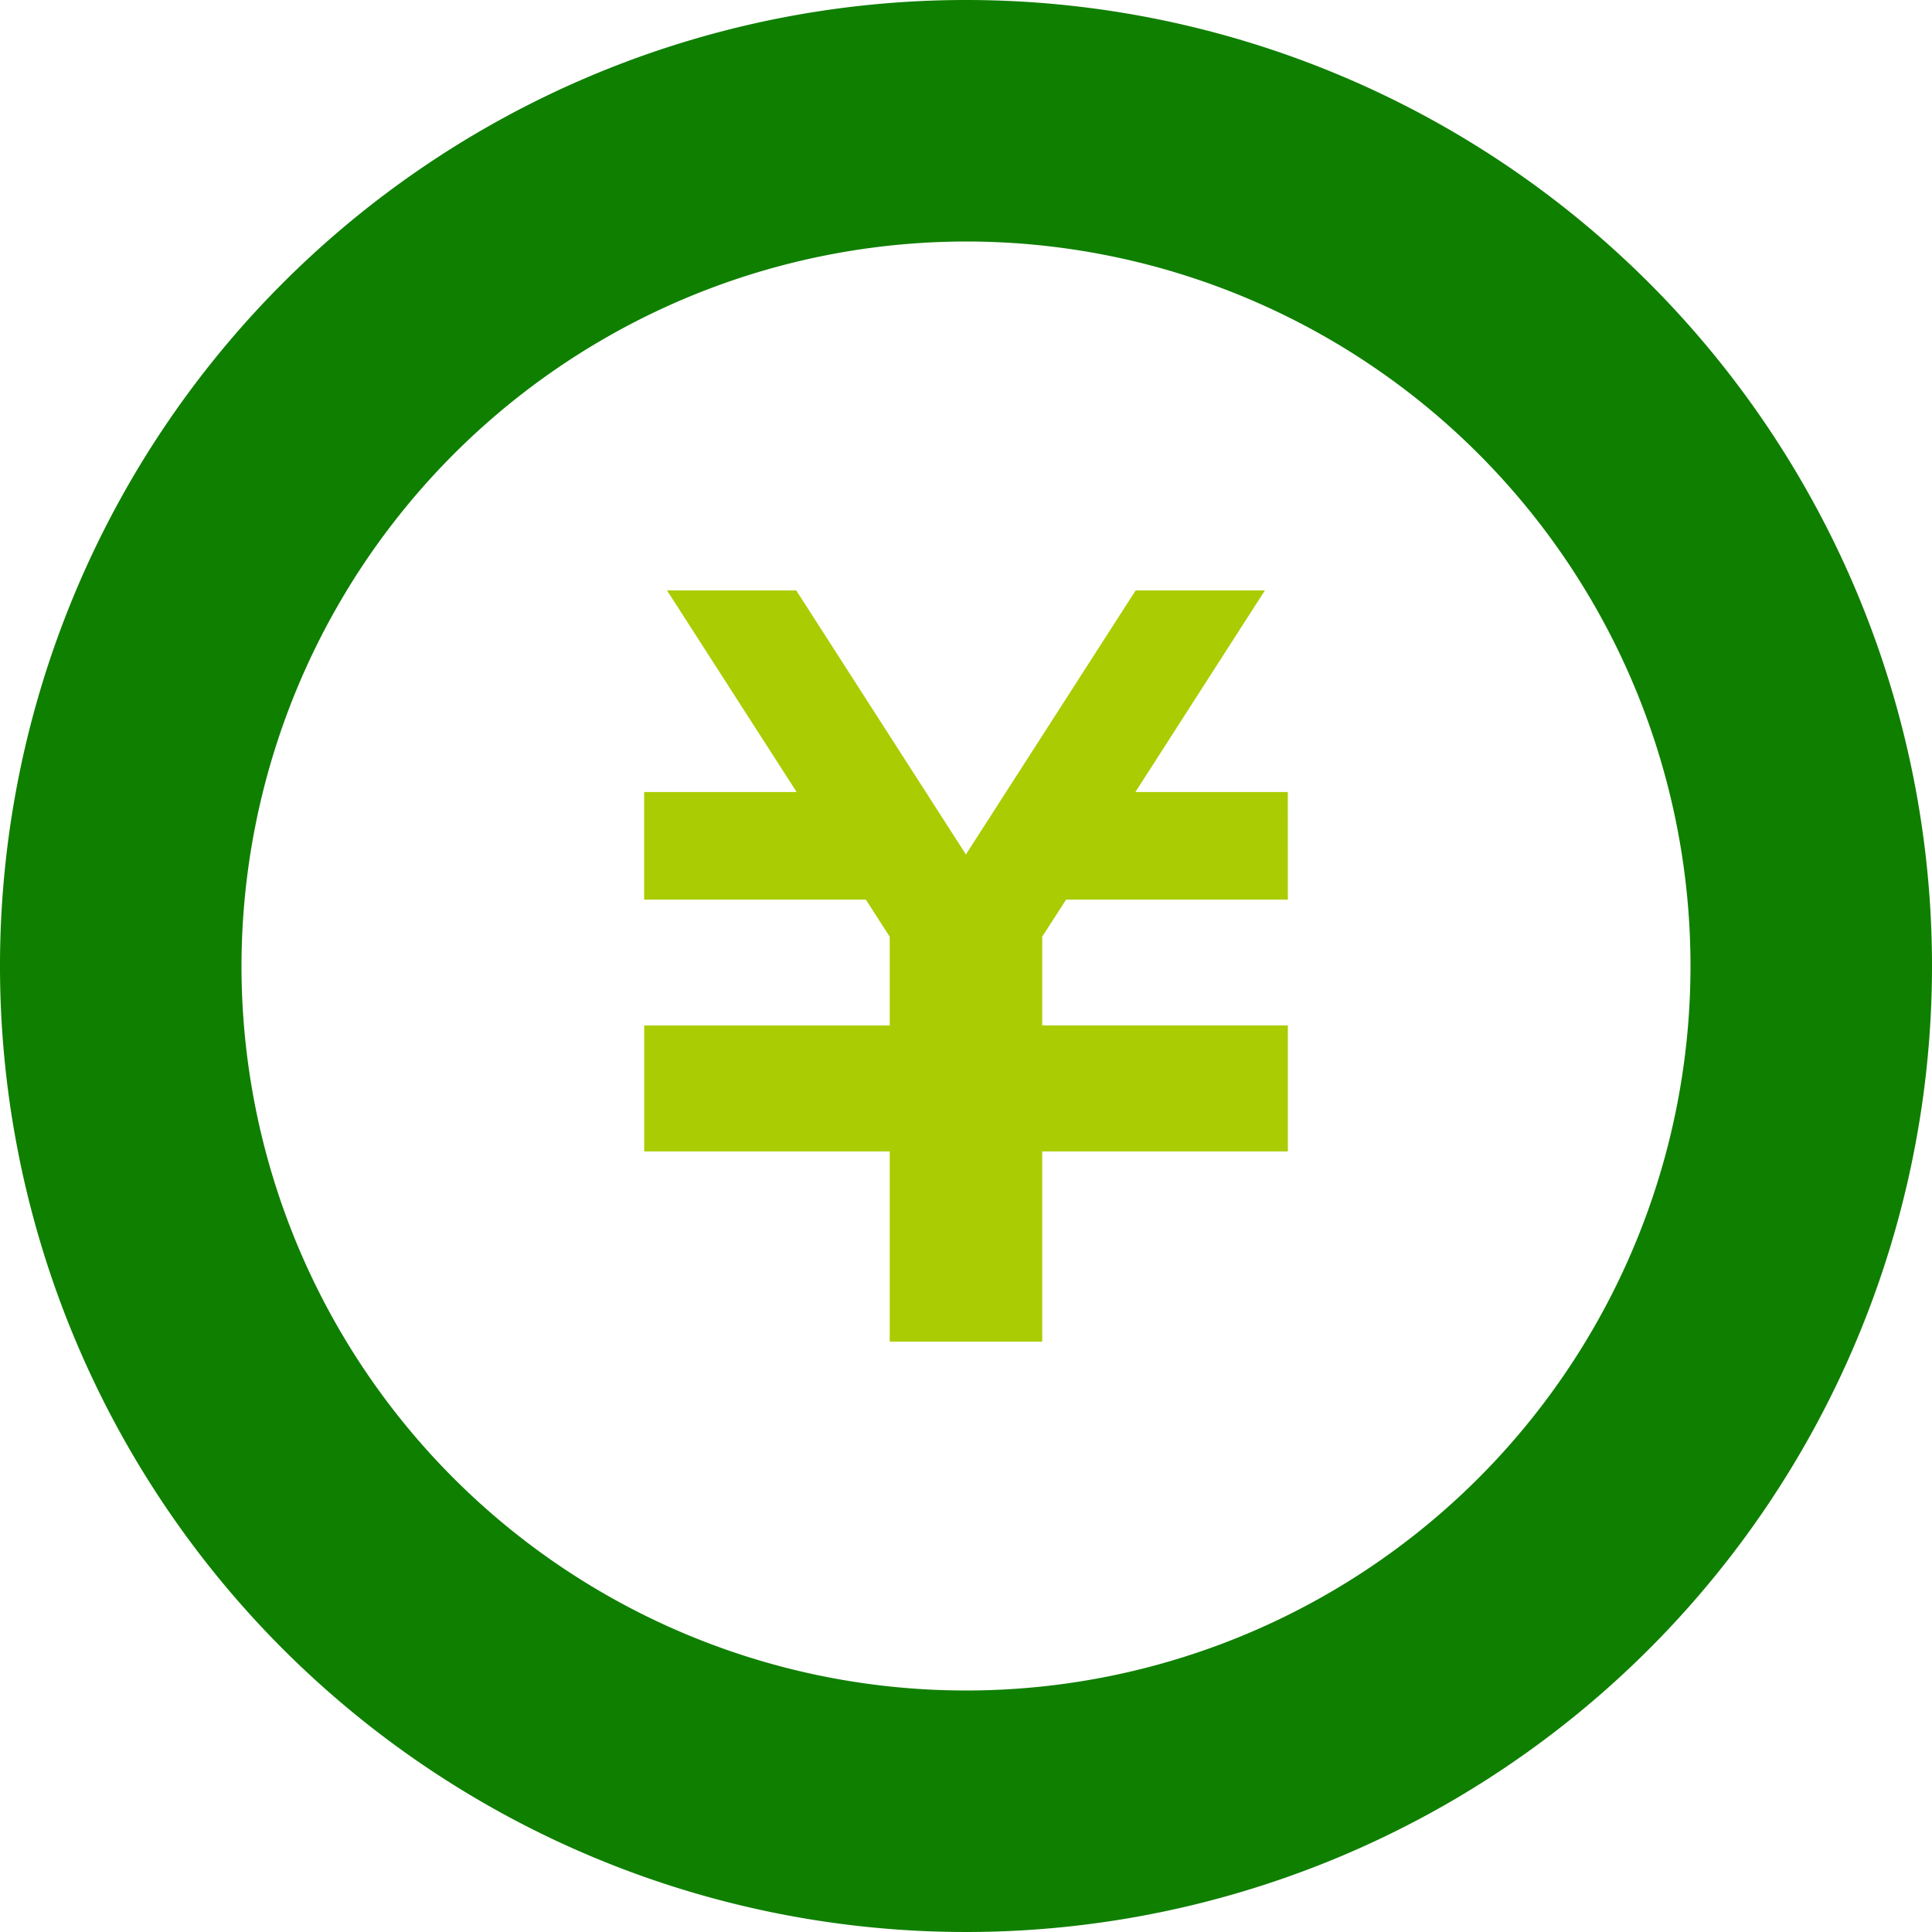
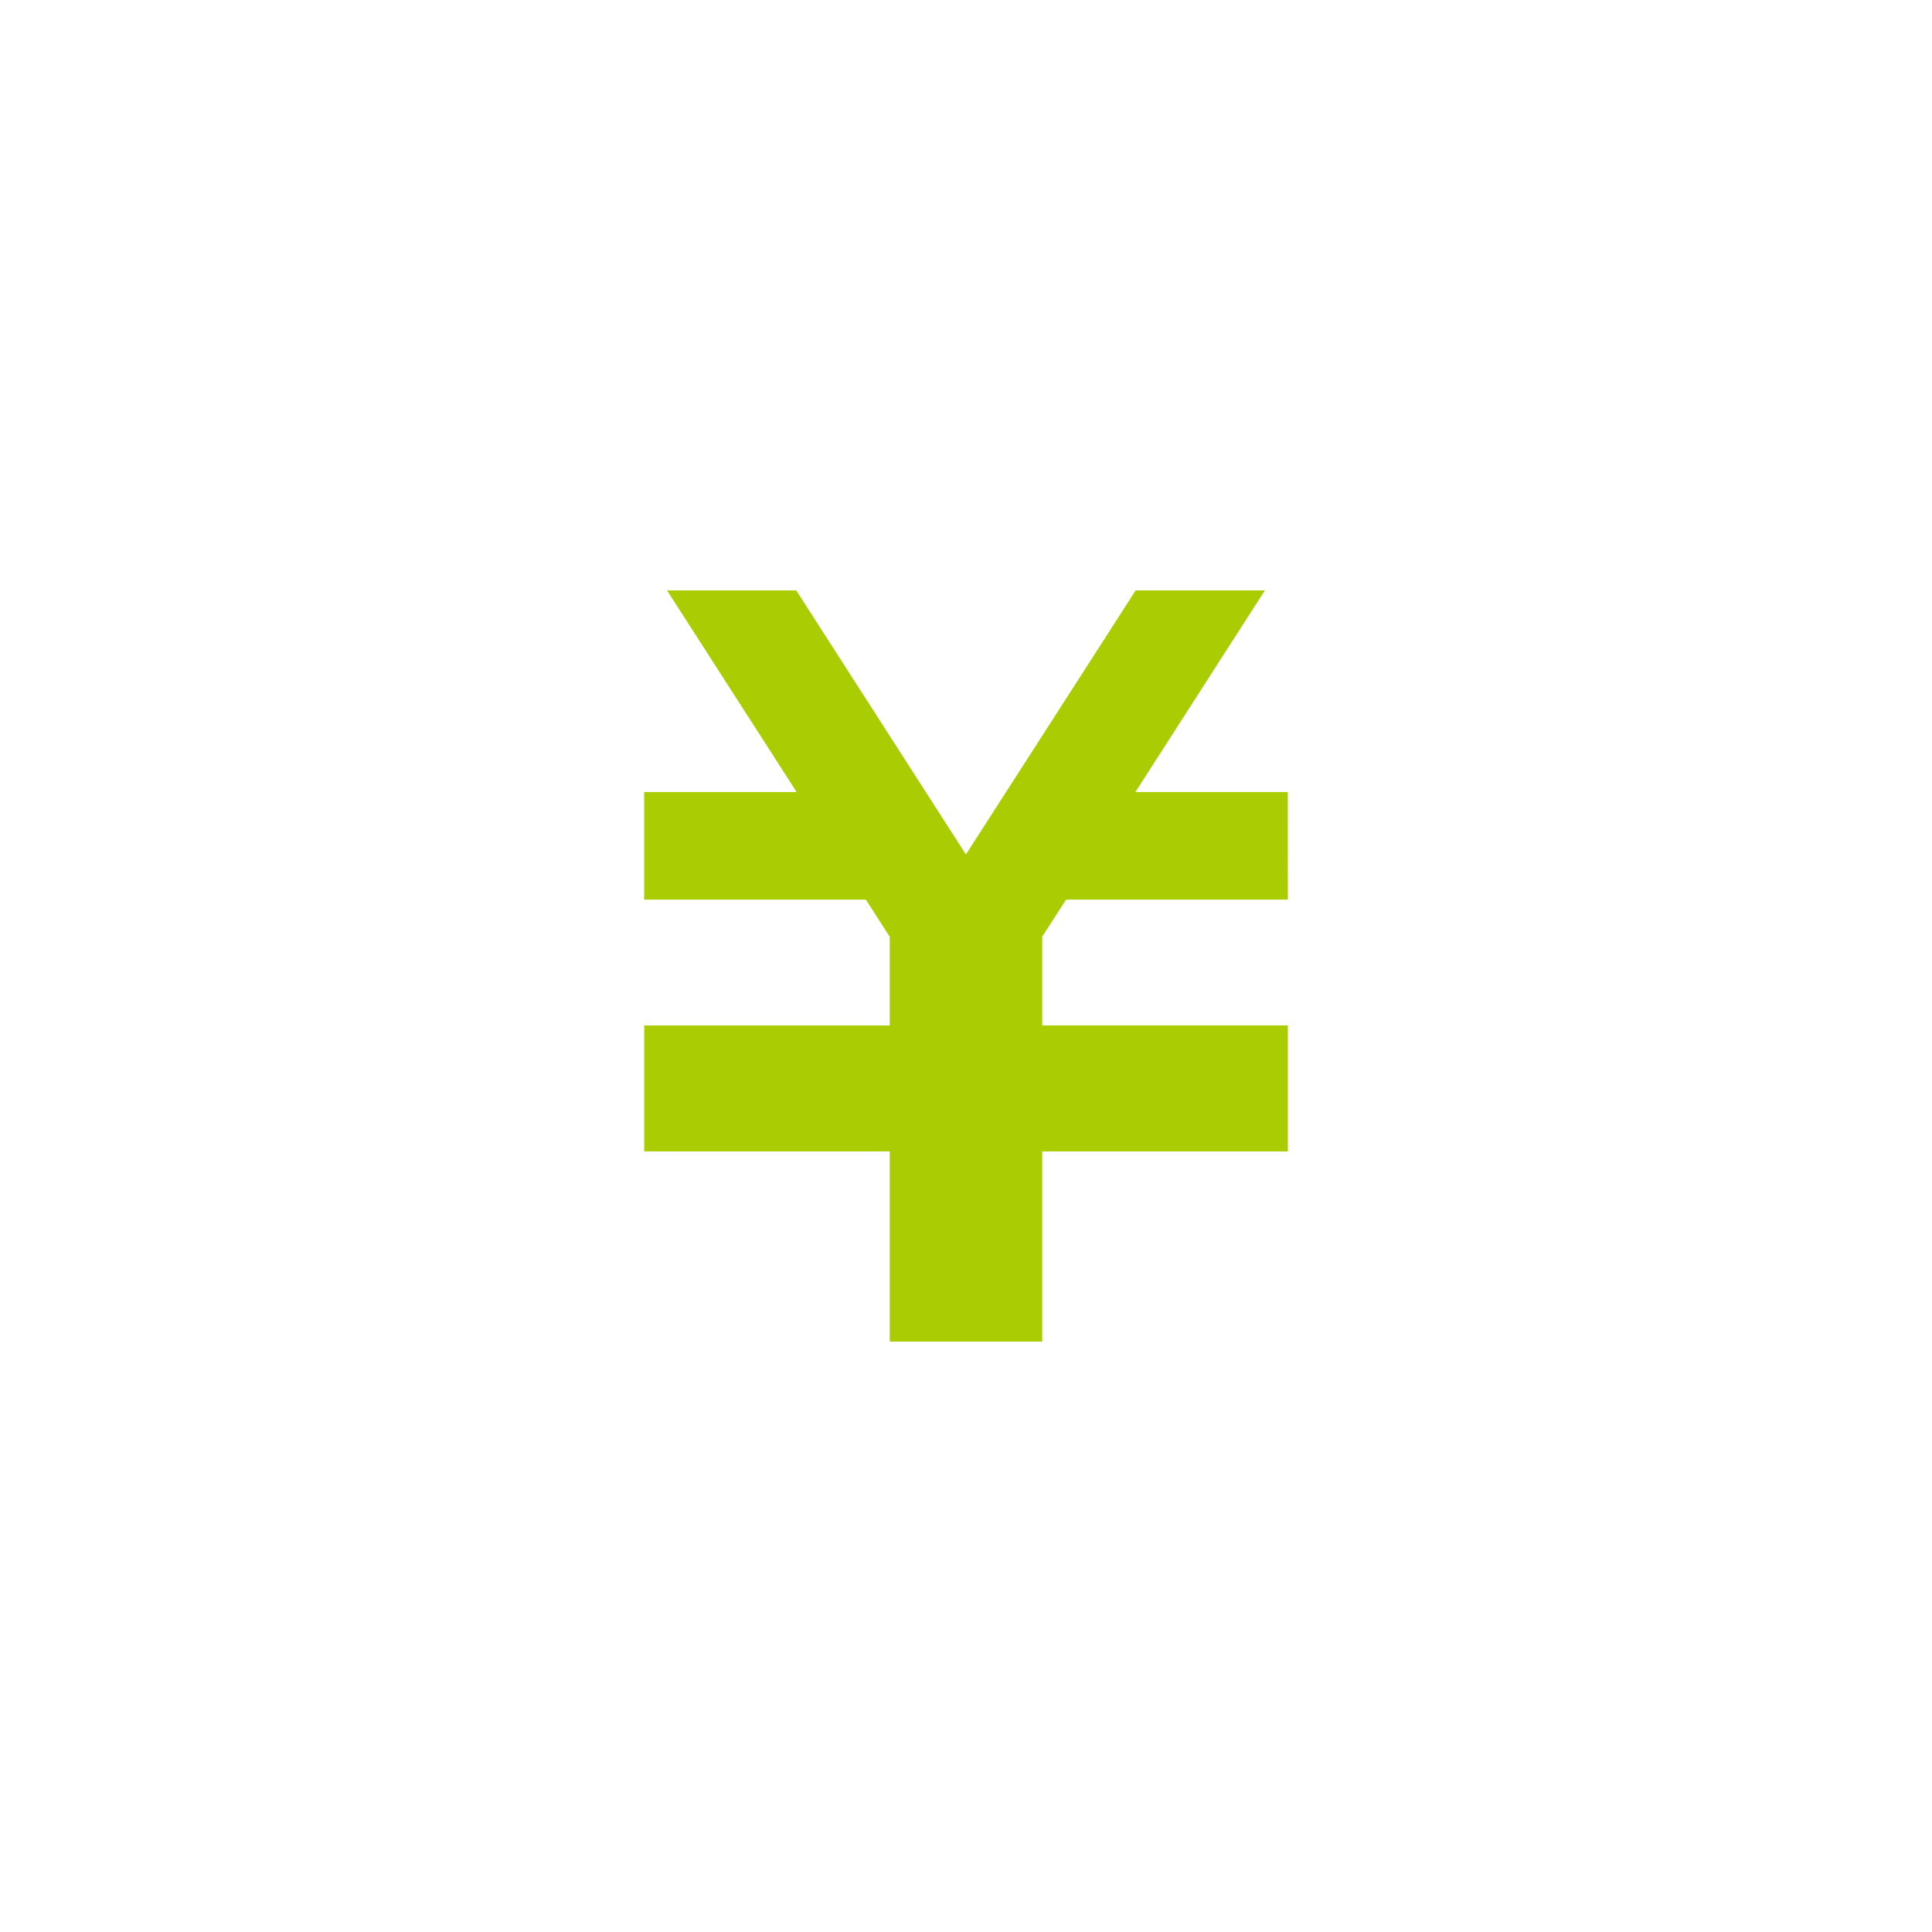
<svg xmlns="http://www.w3.org/2000/svg" id="icon_nav01_2025" width="46" height="46" viewBox="0 0 46 46">
  <path id="パス_104453" data-name="パス 104453" d="M191.169,169.787h-5.28l-.568.881v2.114h5.848v3h-5.848v4.529H181.69v-4.529h-5.846v-3h5.846v-2.111l-.568-.884h-5.279v-2.563h3.63l-3.086-4.8h3.077l4.04,6.287,4.042-6.287h3.077l-3.083,4.8h3.628Z" transform="translate(-160.506 -148.367)" fill="#aacc03" />
-   <path id="パス_104454" data-name="パス 104454" d="M23,5.75A17.25,17.25,0,1,1,5.75,23,17.269,17.269,0,0,1,23,5.75M23,0A23,23,0,1,0,46,23,23,23,0,0,0,23,0Z" fill="#0f7f00" />
</svg>